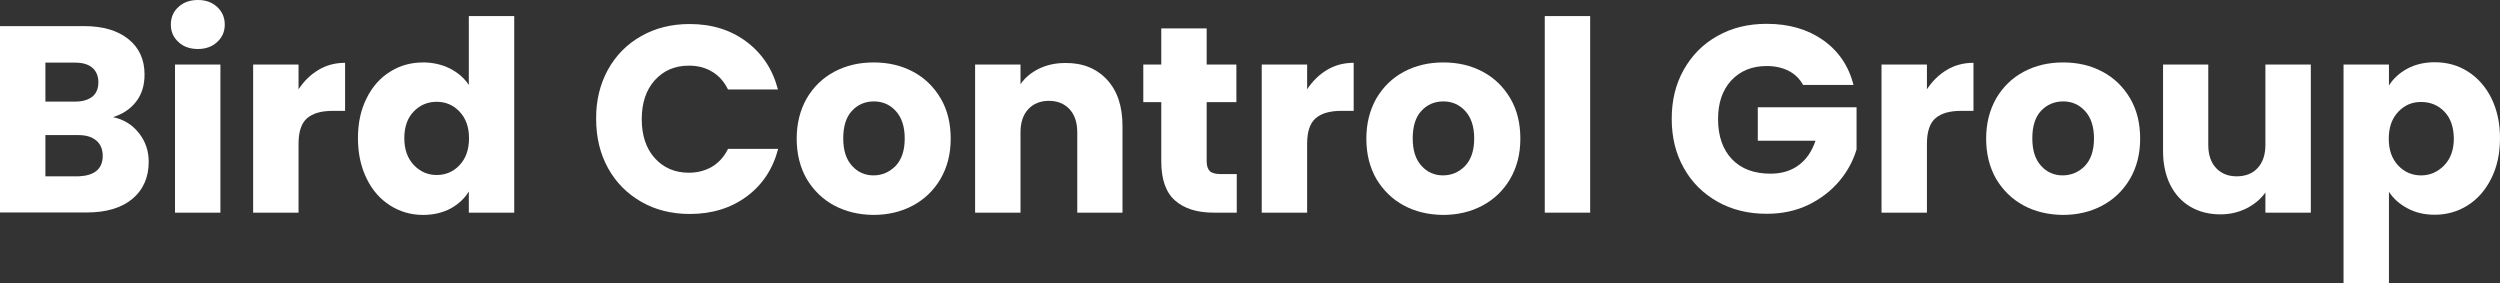
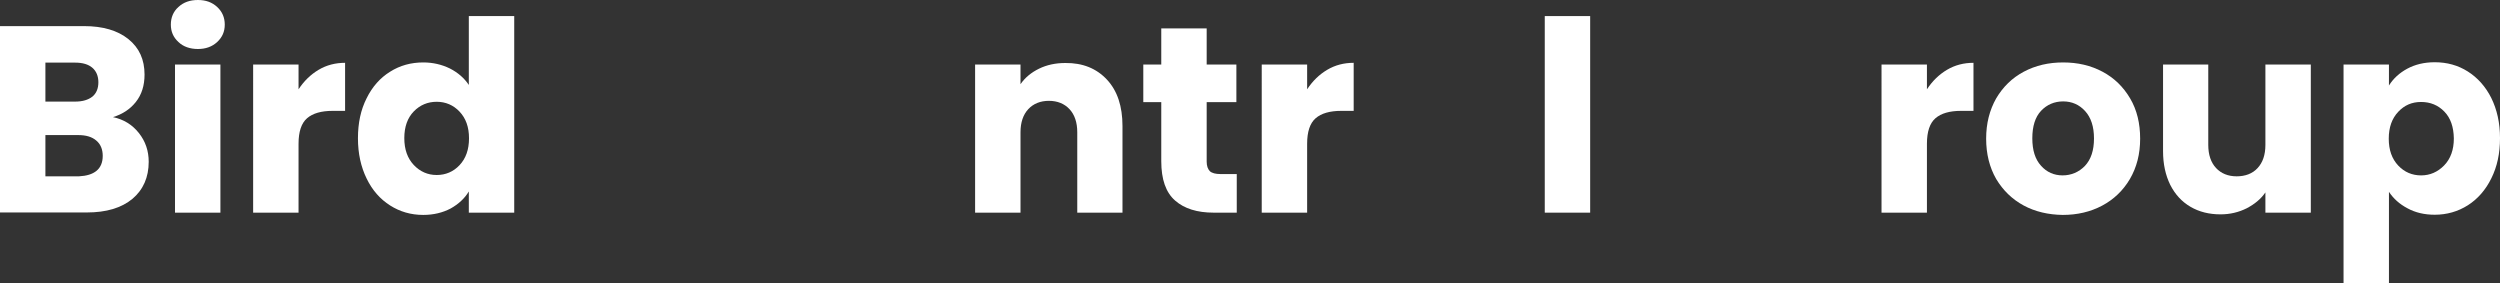
<svg xmlns="http://www.w3.org/2000/svg" id="Layer_1" viewBox="0 0 1321.4 149.7">
  <rect x="0" y="0" width="1321.4" height="149.7" fill="#333333" stroke="none" />
  <defs>
    <style>
      .cls-1 {
        fill: #fff;
      }
    </style>
  </defs>
  <path class="cls-1" d="M73.4,70.3c3.5,4.4,5.2,9.5,5.2,15.2,0,8.2-2.9,14.8-8.6,19.6-5.8,4.8-13.8,7.2-24.1,7.2H0V13.8h44.4c10,0,17.8,2.3,23.5,6.9s8.5,10.8,8.5,18.7c0,5.8-1.5,10.6-4.6,14.5-3,3.8-7.1,6.5-12.1,8,5.7,1.2,10.2,4,13.7,8.4ZM24,53.7h15.7c3.9,0,6.9-.9,9.1-2.6,2.1-1.7,3.2-4.3,3.2-7.6s-1.1-5.9-3.2-7.7c-2.1-1.8-5.1-2.7-9.1-2.7h-15.7v20.6ZM51,90.3c2.2-1.8,3.3-4.5,3.3-7.9s-1.1-6.2-3.4-8.1c-2.3-2-5.5-2.9-9.5-2.9h-17.4v21.8h17.7c4-.2,7.1-1.1,9.3-2.9Z" />
  <path class="cls-1" d="M94.3,22.2c-2.7-2.5-4-5.5-4-9.2s1.3-6.9,4-9.3c2.7-2.5,6.1-3.7,10.3-3.7s7.5,1.2,10.2,3.7,4,5.6,4,9.3-1.3,6.7-4,9.2-6.1,3.7-10.2,3.7-7.7-1.2-10.3-3.7ZM116.5,34.1v78.3h-24V34.1h24Z" />
  <path class="cls-1" d="M168.4,36.9c4.2-2.5,8.9-3.7,14-3.7v25.4h-6.6c-6,0-10.5,1.3-13.5,3.9s-4.5,7.1-4.5,13.5v36.4h-24V34.1h24v13.1c2.9-4.4,6.4-7.8,10.6-10.3Z" />
  <path class="cls-1" d="M193.8,51.9c3-6.1,7.2-10.8,12.4-14,5.2-3.3,11.1-4.9,17.5-4.9,5.1,0,9.8,1.1,14.1,3.2,4.3,2.2,7.6,5.1,10,8.7V8.5h24v103.9h-24v-11.2c-2.2,3.7-5.5,6.7-9.6,9-4.2,2.2-9,3.4-14.5,3.4-6.5,0-12.3-1.7-17.5-5s-9.4-8-12.4-14.2c-3-6.1-4.6-13.2-4.6-21.3s1.5-15.1,4.6-21.2ZM242.9,59c-3.3-3.5-7.4-5.2-12.1-5.2s-8.8,1.7-12.1,5.1-5,8.1-5,14.1,1.7,10.7,5,14.2,7.4,5.3,12.1,5.3,8.8-1.7,12.1-5.2c3.3-3.5,5-8.2,5-14.2s-1.7-10.6-5-14.1Z" />
-   <path class="cls-1" d="M321.3,36.9c4.2-7.6,10.1-13.6,17.6-17.8,7.5-4.3,16.1-6.4,25.6-6.4,11.7,0,21.7,3.1,30,9.3,8.3,6.2,13.9,14.6,16.7,25.3h-26.4c-2-4.1-4.8-7.3-8.4-9.4-3.6-2.2-7.7-3.2-12.3-3.2-7.4,0-13.4,2.6-18,7.7s-6.9,12-6.9,20.6,2.3,15.5,6.9,20.6,10.6,7.7,18,7.7c4.6,0,8.7-1.1,12.3-3.2,3.6-2.2,6.4-5.3,8.4-9.4h26.5c-2.8,10.7-8.4,19.1-16.7,25.2-8.3,6.1-18.3,9.2-30,9.2-9.5,0-18.1-2.1-25.6-6.4-7.5-4.3-13.4-10.2-17.6-17.8s-6.3-16.2-6.3-26c-.1-9.7,2-18.3,6.2-26Z" />
-   <path class="cls-1" d="M440.9,108.6c-6.1-3.3-10.9-8-14.5-14-3.5-6.1-5.3-13.2-5.3-21.3s1.8-15.1,5.3-21.3c3.6-6.1,8.4-10.8,14.6-14.1,6.2-3.3,13.1-4.9,20.8-4.9s14.6,1.6,20.8,4.9c6.2,3.3,11,8,14.6,14.1s5.3,13.2,5.3,21.3-1.8,15.1-5.4,21.3c-3.6,6.1-8.5,10.8-14.7,14.1s-13.2,4.9-20.8,4.9c-7.6-.1-14.5-1.7-20.7-5ZM473.4,87.7c3.2-3.4,4.8-8.2,4.8-14.5s-1.6-11.1-4.7-14.5-7-5.1-11.6-5.1-8.6,1.7-11.6,5c-3.1,3.3-4.6,8.2-4.6,14.5s1.5,11.1,4.6,14.5c3,3.4,6.9,5.1,11.4,5.1s8.4-1.7,11.7-5Z" />
  <path class="cls-1" d="M585.1,42.1c5.5,5.9,8.2,14.1,8.2,24.5v45.8h-23.9v-42.5c0-5.2-1.4-9.3-4.1-12.2-2.7-2.9-6.4-4.4-10.9-4.4s-8.2,1.5-10.9,4.4-4.1,7-4.1,12.2v42.5h-24V34.1h24v10.4c2.4-3.5,5.7-6.2,9.8-8.2s8.7-3,13.9-3c9.2-.1,16.5,2.9,22,8.8Z" />
  <path class="cls-1" d="M653.7,92v20.4h-12.2c-8.7,0-15.5-2.1-20.4-6.4-4.9-4.3-7.3-11.2-7.3-20.8v-31.2h-9.5v-19.9h9.5V15h24v19.1h15.7v19.9h-15.7v31.4c0,2.3.6,4,1.7,5.1,1.1,1,3,1.5,5.6,1.5h8.6Z" />
  <path class="cls-1" d="M701.5,36.9c4.2-2.5,8.9-3.7,14-3.7v25.4h-6.6c-6,0-10.5,1.3-13.5,3.9s-4.5,7.1-4.5,13.5v36.4h-24V34.1h24v13.1c2.9-4.4,6.4-7.8,10.6-10.3Z" />
-   <path class="cls-1" d="M742,108.6c-6.1-3.3-10.9-8-14.5-14-3.5-6.1-5.3-13.2-5.3-21.3s1.8-15.1,5.3-21.3c3.6-6.1,8.4-10.8,14.6-14.1,6.2-3.3,13.1-4.9,20.8-4.9s14.6,1.6,20.8,4.9,11,8,14.6,14.1,5.3,13.2,5.3,21.3-1.8,15.1-5.4,21.3c-3.6,6.1-8.5,10.8-14.7,14.1s-13.2,4.9-20.8,4.9c-7.7-.1-14.6-1.7-20.7-5ZM774.4,87.7c3.2-3.4,4.8-8.2,4.8-14.5s-1.6-11.1-4.7-14.5c-3.1-3.4-7-5.1-11.6-5.1s-8.6,1.7-11.6,5c-3.1,3.3-4.6,8.2-4.6,14.5s1.5,11.1,4.6,14.5c3,3.4,6.9,5.1,11.4,5.1s8.5-1.7,11.7-5Z" />
  <path class="cls-1" d="M840.5,8.5v103.9h-24V8.5h24Z" />
-   <path class="cls-1" d="M953.1,45c-1.8-3.3-4.3-5.8-7.6-7.5s-7.2-2.6-11.7-2.6c-7.8,0-14,2.6-18.7,7.6-4.7,5.1-7,11.9-7,20.4,0,9.1,2.5,16.2,7.4,21.3,4.9,5.1,11.7,7.6,20.3,7.6,5.9,0,10.9-1.5,14.9-4.5,4.1-3,7-7.3,8.9-12.9h-30.5v-17.7h52.2v22.3c-1.8,6-4.8,11.6-9.1,16.7-4.3,5.1-9.7,9.3-16.2,12.5-6.6,3.2-13.9,4.8-22.2,4.8-9.7,0-18.4-2.1-26-6.4-7.6-4.3-13.6-10.2-17.8-17.8-4.3-7.6-6.4-16.2-6.4-26s2.1-18.4,6.4-26c4.3-7.6,10.2-13.6,17.8-17.8,7.6-4.3,16.2-6.4,26-6.4,11.8,0,21.7,2.9,29.8,8.6s13.5,13.6,16.1,23.7h-26.6v.1Z" />
  <path class="cls-1" d="M1029.1,36.9c4.2-2.5,8.9-3.7,14-3.7v25.4h-6.6c-6,0-10.5,1.3-13.5,3.9s-4.5,7.1-4.5,13.5v36.4h-24V34.1h24v13.1c2.9-4.4,6.4-7.8,10.6-10.3Z" />
  <path class="cls-1" d="M1069.6,108.6c-6.1-3.3-10.9-8-14.5-14-3.5-6.1-5.3-13.2-5.3-21.3s1.8-15.1,5.3-21.3c3.6-6.1,8.4-10.8,14.6-14.1,6.2-3.3,13.1-4.9,20.8-4.9s14.6,1.6,20.8,4.9c6.2,3.3,11,8,14.6,14.1s5.3,13.2,5.3,21.3-1.8,15.1-5.4,21.3c-3.6,6.1-8.5,10.8-14.7,14.1s-13.2,4.9-20.8,4.9c-7.6-.1-14.6-1.7-20.7-5ZM1102,87.7c3.2-3.4,4.8-8.2,4.8-14.5s-1.6-11.1-4.7-14.5-7-5.1-11.6-5.1-8.6,1.7-11.7,5-4.6,8.2-4.6,14.5,1.5,11.1,4.6,14.5c3,3.4,6.9,5.1,11.4,5.1s8.6-1.7,11.8-5Z" />
  <path class="cls-1" d="M1221.4,34.1v78.3h-24v-10.7c-2.4,3.5-5.7,6.2-9.9,8.4-4.2,2.1-8.8,3.2-13.8,3.2-6,0-11.3-1.3-15.9-4s-8.1-6.5-10.7-11.6c-2.5-5.1-3.8-11-3.8-17.8v-45.8h23.9v42.5c0,5.2,1.4,9.3,4.1,12.2s6.4,4.4,10.9,4.4,8.4-1.4,11.1-4.4c2.7-2.9,4.1-7,4.1-12.2v-42.5h24Z" />
  <path class="cls-1" d="M1272.4,36.3c4.1-2.2,8.9-3.4,14.5-3.4,6.5,0,12.3,1.6,17.5,4.9s9.4,8,12.4,14c3,6.1,4.6,13.1,4.6,21.2s-1.5,15.1-4.6,21.3c-3,6.1-7.2,10.9-12.4,14.2-5.2,3.3-11.1,5-17.5,5-5.4,0-10.2-1.1-14.4-3.4-4.2-2.2-7.4-5.1-9.8-8.7v48.3h-24V34.1h24v11.1c2.3-3.7,5.6-6.7,9.7-8.9ZM1292,59c-3.3-3.4-7.4-5.1-12.3-5.1s-8.8,1.7-12.1,5.2c-3.3,3.5-5,8.2-5,14.2s1.7,10.7,5,14.2,7.4,5.2,12.1,5.2,8.8-1.8,12.2-5.3c3.4-3.5,5.1-8.3,5.1-14.2-.1-6.1-1.7-10.8-5-14.2Z" />
</svg>